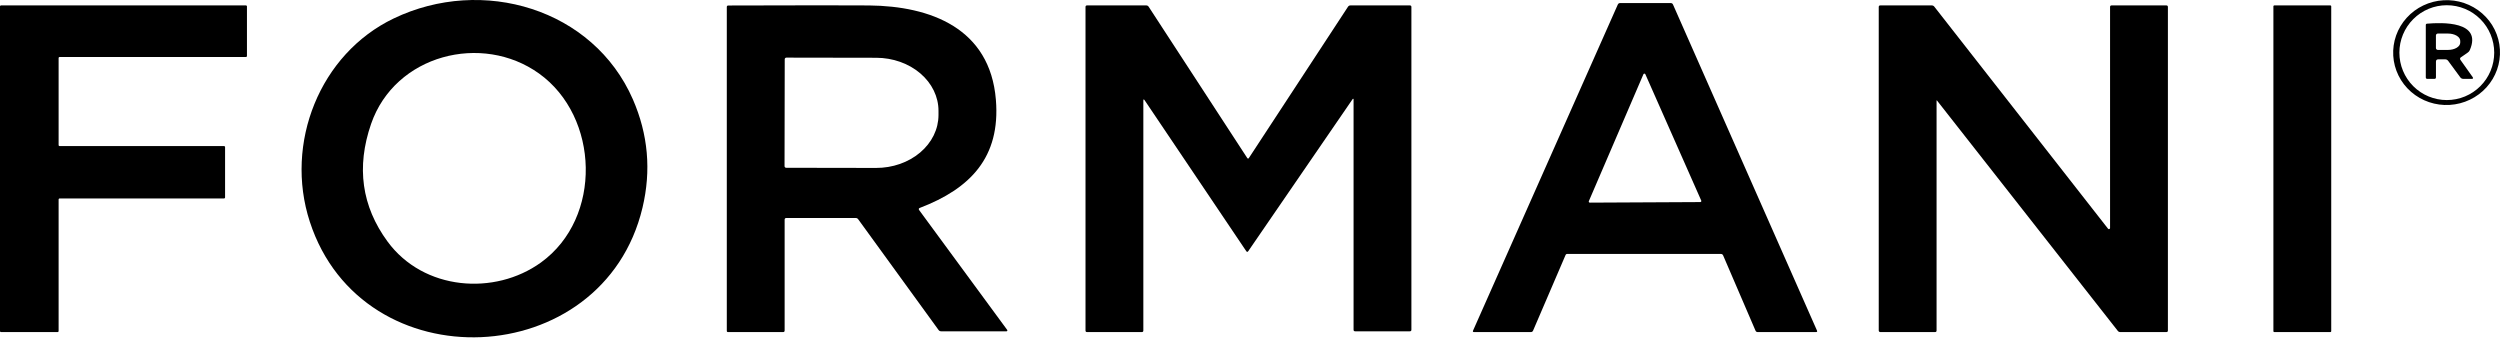
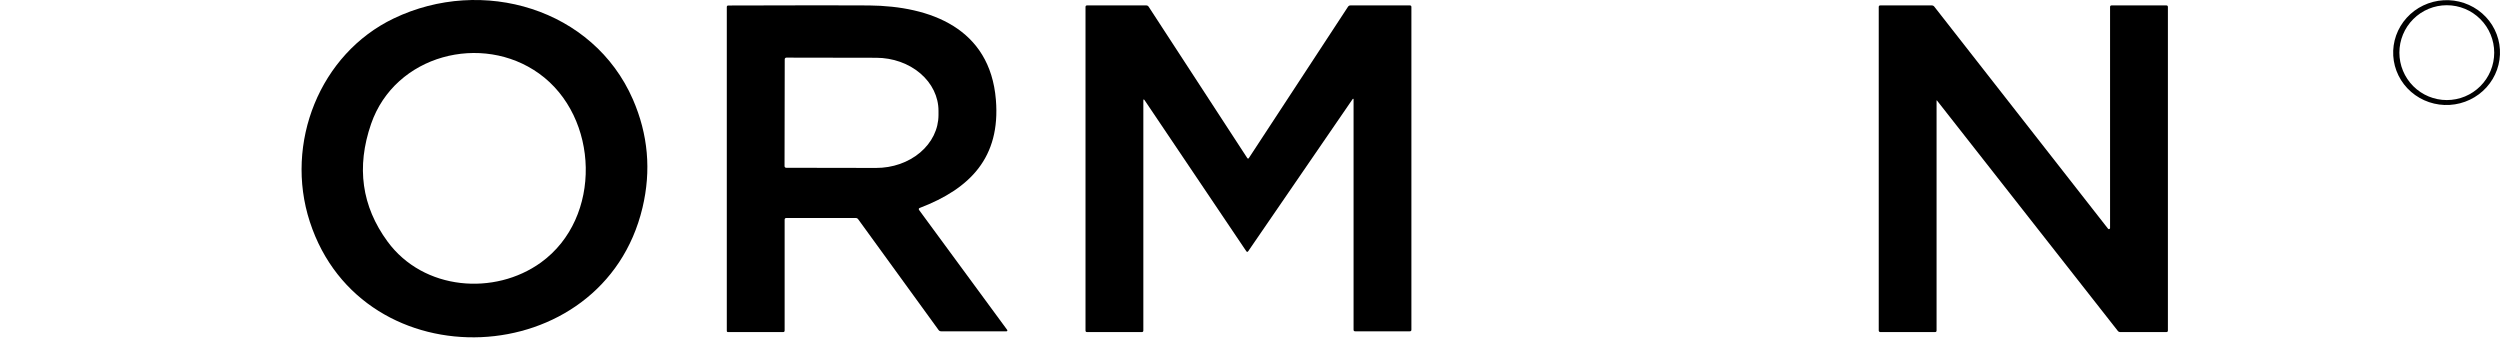
<svg xmlns="http://www.w3.org/2000/svg" width="586" height="80" viewBox="0 0 586 80" fill="none">
  <path d="M92.274 4.332C113.098 -5.663 139.074 2.038 148.35 23.295C151.926 31.502 152.676 39.965 150.6 48.685C141.411 87.322 84.946 89.879 72.614 51.953C66.635 33.561 74.959 12.634 92.274 4.332ZM126.354 17.235C112.996 7.644 92.589 12.795 86.976 29.062C83.493 39.164 84.778 48.345 90.83 56.605C99.272 68.124 115.971 69.355 126.808 61.522C141.257 51.073 140.495 27.384 126.354 17.235Z" fill="black" />
  <path d="M585.979 11.584C586.172 14.837 585.04 18.035 582.833 20.475C580.625 22.914 577.522 24.396 574.207 24.593C572.566 24.69 570.921 24.469 569.368 23.943C567.815 23.417 566.383 22.595 565.154 21.525C563.926 20.455 562.925 19.157 562.208 17.706C561.492 16.256 561.074 14.68 560.978 13.069C560.785 9.816 561.916 6.617 564.124 4.178C566.331 1.738 569.434 0.257 572.75 0.06C574.391 -0.038 576.035 0.183 577.589 0.709C579.142 1.236 580.574 2.057 581.802 3.127C583.031 4.197 584.032 5.495 584.748 6.946C585.465 8.397 585.883 9.973 585.979 11.584ZM584.645 12.341C584.645 9.393 583.474 6.565 581.39 4.481C579.305 2.396 576.478 1.225 573.53 1.225C570.582 1.225 567.754 2.396 565.67 4.481C563.585 6.565 562.414 9.393 562.414 12.341C562.414 13.8 562.701 15.246 563.26 16.595C563.819 17.943 564.637 19.169 565.67 20.201C567.754 22.285 570.582 23.456 573.53 23.456C574.989 23.456 576.435 23.169 577.783 22.61C579.132 22.052 580.357 21.233 581.39 20.201C582.422 19.169 583.24 17.943 583.799 16.595C584.358 15.246 584.645 13.8 584.645 12.341Z" fill="black" />
-   <path d="M366.985 59.734L359.357 77.489C359.255 77.723 359.076 77.84 358.822 77.84H345.523C345.259 77.84 345.181 77.721 345.289 77.481L379.207 1.079C379.315 0.839 379.498 0.719 379.757 0.719H391.62C391.874 0.719 392.052 0.837 392.155 1.071L425.897 77.474C426.01 77.718 425.929 77.84 425.655 77.84H412.019C411.76 77.84 411.582 77.723 411.484 77.489L403.908 59.881C403.805 59.642 403.622 59.522 403.358 59.522H367.308C367.24 59.522 367.173 59.542 367.116 59.58C367.059 59.617 367.013 59.671 366.985 59.734ZM372.422 47.153C372.406 47.191 372.4 47.232 372.404 47.272C372.408 47.313 372.422 47.352 372.444 47.386C372.467 47.42 372.497 47.448 372.533 47.467C372.568 47.487 372.608 47.497 372.649 47.498L398.544 47.366C398.586 47.366 398.627 47.355 398.663 47.335C398.7 47.315 398.731 47.287 398.754 47.252C398.776 47.217 398.79 47.177 398.793 47.135C398.796 47.093 398.788 47.052 398.771 47.014L385.67 17.397C385.65 17.353 385.617 17.317 385.576 17.291C385.536 17.266 385.488 17.253 385.44 17.253C385.392 17.254 385.346 17.269 385.306 17.296C385.266 17.322 385.235 17.36 385.216 17.404L372.422 47.153Z" fill="black" />
-   <path d="M13.739 46.758V77.599C13.739 77.663 13.713 77.724 13.668 77.769C13.623 77.815 13.561 77.84 13.497 77.84H0.242C0.178 77.84 0.116 77.815 0.071 77.769C0.025 77.724 0 77.663 0 77.599V1.511C0 1.447 0.025 1.385 0.071 1.34C0.116 1.295 0.178 1.269 0.242 1.269H57.645C57.709 1.269 57.77 1.295 57.816 1.34C57.861 1.385 57.886 1.447 57.886 1.511V13.117C57.886 13.182 57.861 13.243 57.816 13.288C57.77 13.334 57.709 13.359 57.645 13.359H13.981C13.916 13.359 13.855 13.385 13.81 13.43C13.764 13.475 13.739 13.537 13.739 13.601V34.001C13.739 34.065 13.764 34.126 13.81 34.172C13.855 34.217 13.916 34.242 13.981 34.242H52.515C52.58 34.242 52.641 34.268 52.686 34.313C52.732 34.358 52.757 34.42 52.757 34.484V46.274C52.757 46.338 52.732 46.4 52.686 46.445C52.641 46.49 52.58 46.516 52.515 46.516H13.981C13.916 46.516 13.855 46.541 13.81 46.587C13.764 46.632 13.739 46.693 13.739 46.758Z" fill="black" />
  <path d="M215.462 49.264L236.089 77.335C236.111 77.366 236.124 77.402 236.127 77.44C236.13 77.478 236.123 77.516 236.106 77.549C236.089 77.583 236.064 77.611 236.032 77.63C236.001 77.649 235.964 77.658 235.927 77.657H220.598C220.349 77.657 220.151 77.557 220.005 77.357L201.166 51.403C201.02 51.198 200.819 51.095 200.565 51.095H184.284C184.187 51.095 184.094 51.134 184.025 51.203C183.956 51.271 183.918 51.364 183.918 51.462V77.474C183.918 77.718 183.795 77.84 183.551 77.84H170.662C170.462 77.84 170.362 77.743 170.362 77.547V1.643C170.362 1.408 170.479 1.291 170.714 1.291C188.089 1.237 199.083 1.232 203.694 1.276C218.107 1.416 232.066 6.603 233.436 23.383C234.55 36.902 227.406 44.215 215.616 48.729C215.333 48.836 215.281 49.014 215.462 49.264ZM183.94 13.887L183.896 38.947C183.896 39.048 183.936 39.145 184.007 39.216C184.079 39.287 184.176 39.328 184.277 39.328L205.35 39.364C207.269 39.368 209.17 39.05 210.944 38.429C212.718 37.808 214.331 36.896 215.69 35.745C217.048 34.595 218.127 33.228 218.864 31.723C219.6 30.218 219.981 28.604 219.983 26.974V25.977C219.988 22.686 218.453 19.527 215.718 17.195C212.982 14.863 209.268 13.549 205.394 13.542L184.321 13.506C184.27 13.506 184.221 13.516 184.175 13.535C184.129 13.554 184.087 13.582 184.051 13.617C184.016 13.653 183.988 13.695 183.969 13.741C183.949 13.787 183.94 13.837 183.94 13.887Z" fill="black" />
  <path d="M317.071 23.207L292.597 58.862C292.436 59.102 292.275 59.102 292.114 58.862L268.307 23.508C268.102 23.2 267.999 23.232 267.999 23.603V77.474C267.999 77.718 267.877 77.84 267.633 77.84H254.81C254.566 77.84 254.444 77.718 254.444 77.474V1.635C254.444 1.391 254.566 1.269 254.81 1.269H268.674C268.923 1.269 269.113 1.372 269.245 1.577L292.341 37.019C292.478 37.229 292.615 37.229 292.751 37.019L315.964 1.591C316.101 1.377 316.297 1.269 316.551 1.269H330.465C330.71 1.269 330.832 1.391 330.832 1.635V77.291C330.832 77.535 330.71 77.657 330.465 77.657H317.642C317.398 77.657 317.276 77.535 317.276 77.291V23.266C317.277 23.241 317.27 23.217 317.255 23.197C317.241 23.177 317.22 23.163 317.196 23.156C317.173 23.149 317.148 23.151 317.125 23.16C317.102 23.169 317.083 23.186 317.071 23.207Z" fill="black" />
  <path d="M453.932 23.603V77.474C453.932 77.718 453.81 77.84 453.566 77.84H440.743C440.645 77.84 440.552 77.802 440.484 77.733C440.415 77.664 440.376 77.571 440.376 77.474V1.635C440.376 1.391 440.498 1.269 440.743 1.269H452.804C453.048 1.269 453.246 1.364 453.397 1.555L494.13 53.616C494.164 53.658 494.21 53.689 494.262 53.704C494.314 53.719 494.37 53.717 494.421 53.7C494.472 53.682 494.517 53.649 494.549 53.605C494.58 53.561 494.598 53.509 494.599 53.455V1.635C494.599 1.391 494.721 1.269 494.965 1.269H507.788C508.032 1.269 508.155 1.391 508.155 1.635V77.474C508.155 77.718 508.032 77.84 507.788 77.84H497.01C496.756 77.84 496.553 77.743 496.402 77.547L454.035 23.566C453.966 23.478 453.932 23.491 453.932 23.603Z" fill="black" />
-   <path d="M546.242 1.269H533.082C532.973 1.269 532.885 1.358 532.885 1.467V77.642C532.885 77.752 532.973 77.84 533.082 77.84H546.242C546.352 77.84 546.44 77.752 546.44 77.642V1.467C546.44 1.358 546.352 1.269 546.242 1.269Z" fill="black" />
-   <path d="M576.739 14.055L579.575 18.049C579.785 18.342 579.709 18.488 579.348 18.488H577.413C577.11 18.488 576.869 18.366 576.688 18.122L573.859 14.275C573.684 14.031 573.444 13.909 573.141 13.909H571.537C571.17 13.909 570.987 14.092 570.987 14.458V18.122C570.987 18.366 570.865 18.488 570.621 18.488H568.972C568.728 18.488 568.606 18.366 568.606 18.122V5.878C568.606 5.678 568.706 5.568 568.906 5.548C572.394 5.255 581.89 4.904 578.923 11.747C578.825 11.977 578.674 12.162 578.468 12.304L576.856 13.418C576.602 13.594 576.563 13.806 576.739 14.055ZM570.98 8.311V11.256C570.98 11.375 571.027 11.489 571.111 11.572C571.194 11.656 571.308 11.703 571.427 11.703H573.808C574.57 11.703 575.301 11.523 575.839 11.201C576.378 10.88 576.68 10.444 576.68 9.989V9.578C576.68 9.353 576.606 9.13 576.462 8.922C576.317 8.714 576.106 8.525 575.839 8.366C575.572 8.207 575.256 8.08 574.907 7.994C574.559 7.908 574.185 7.864 573.808 7.864H571.427C571.308 7.864 571.194 7.911 571.111 7.995C571.027 8.079 570.98 8.192 570.98 8.311Z" fill="black" />
</svg>